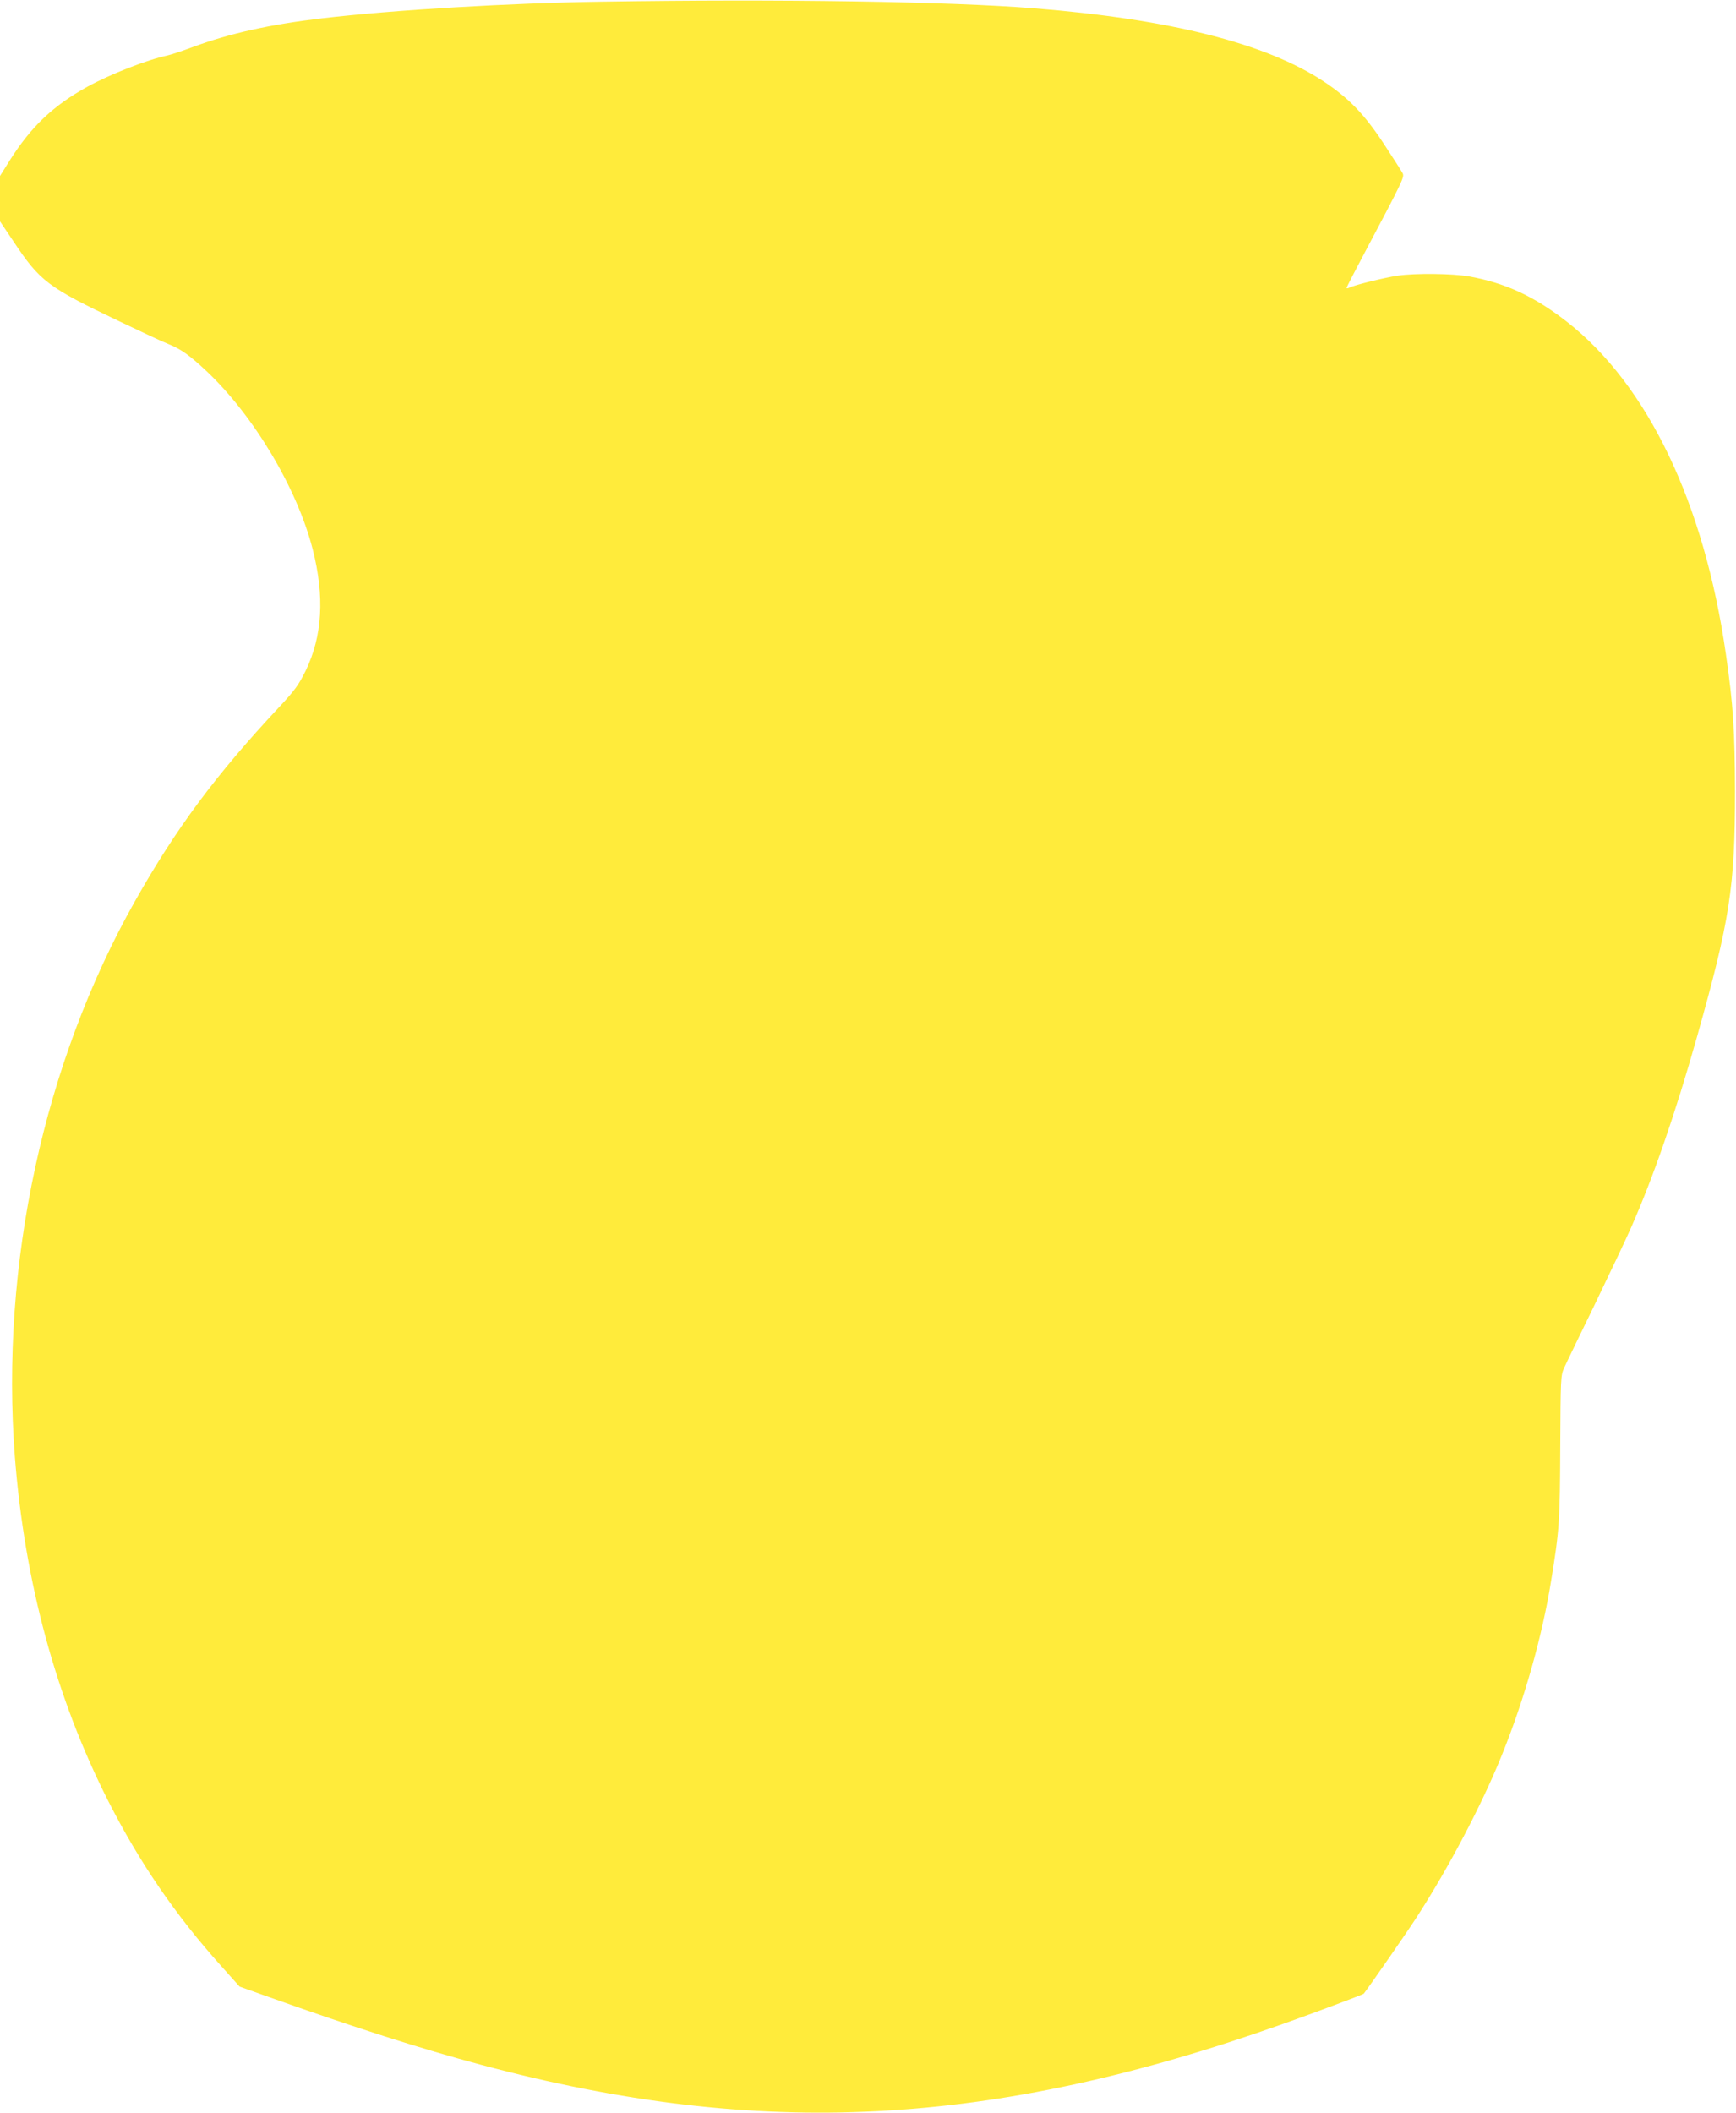
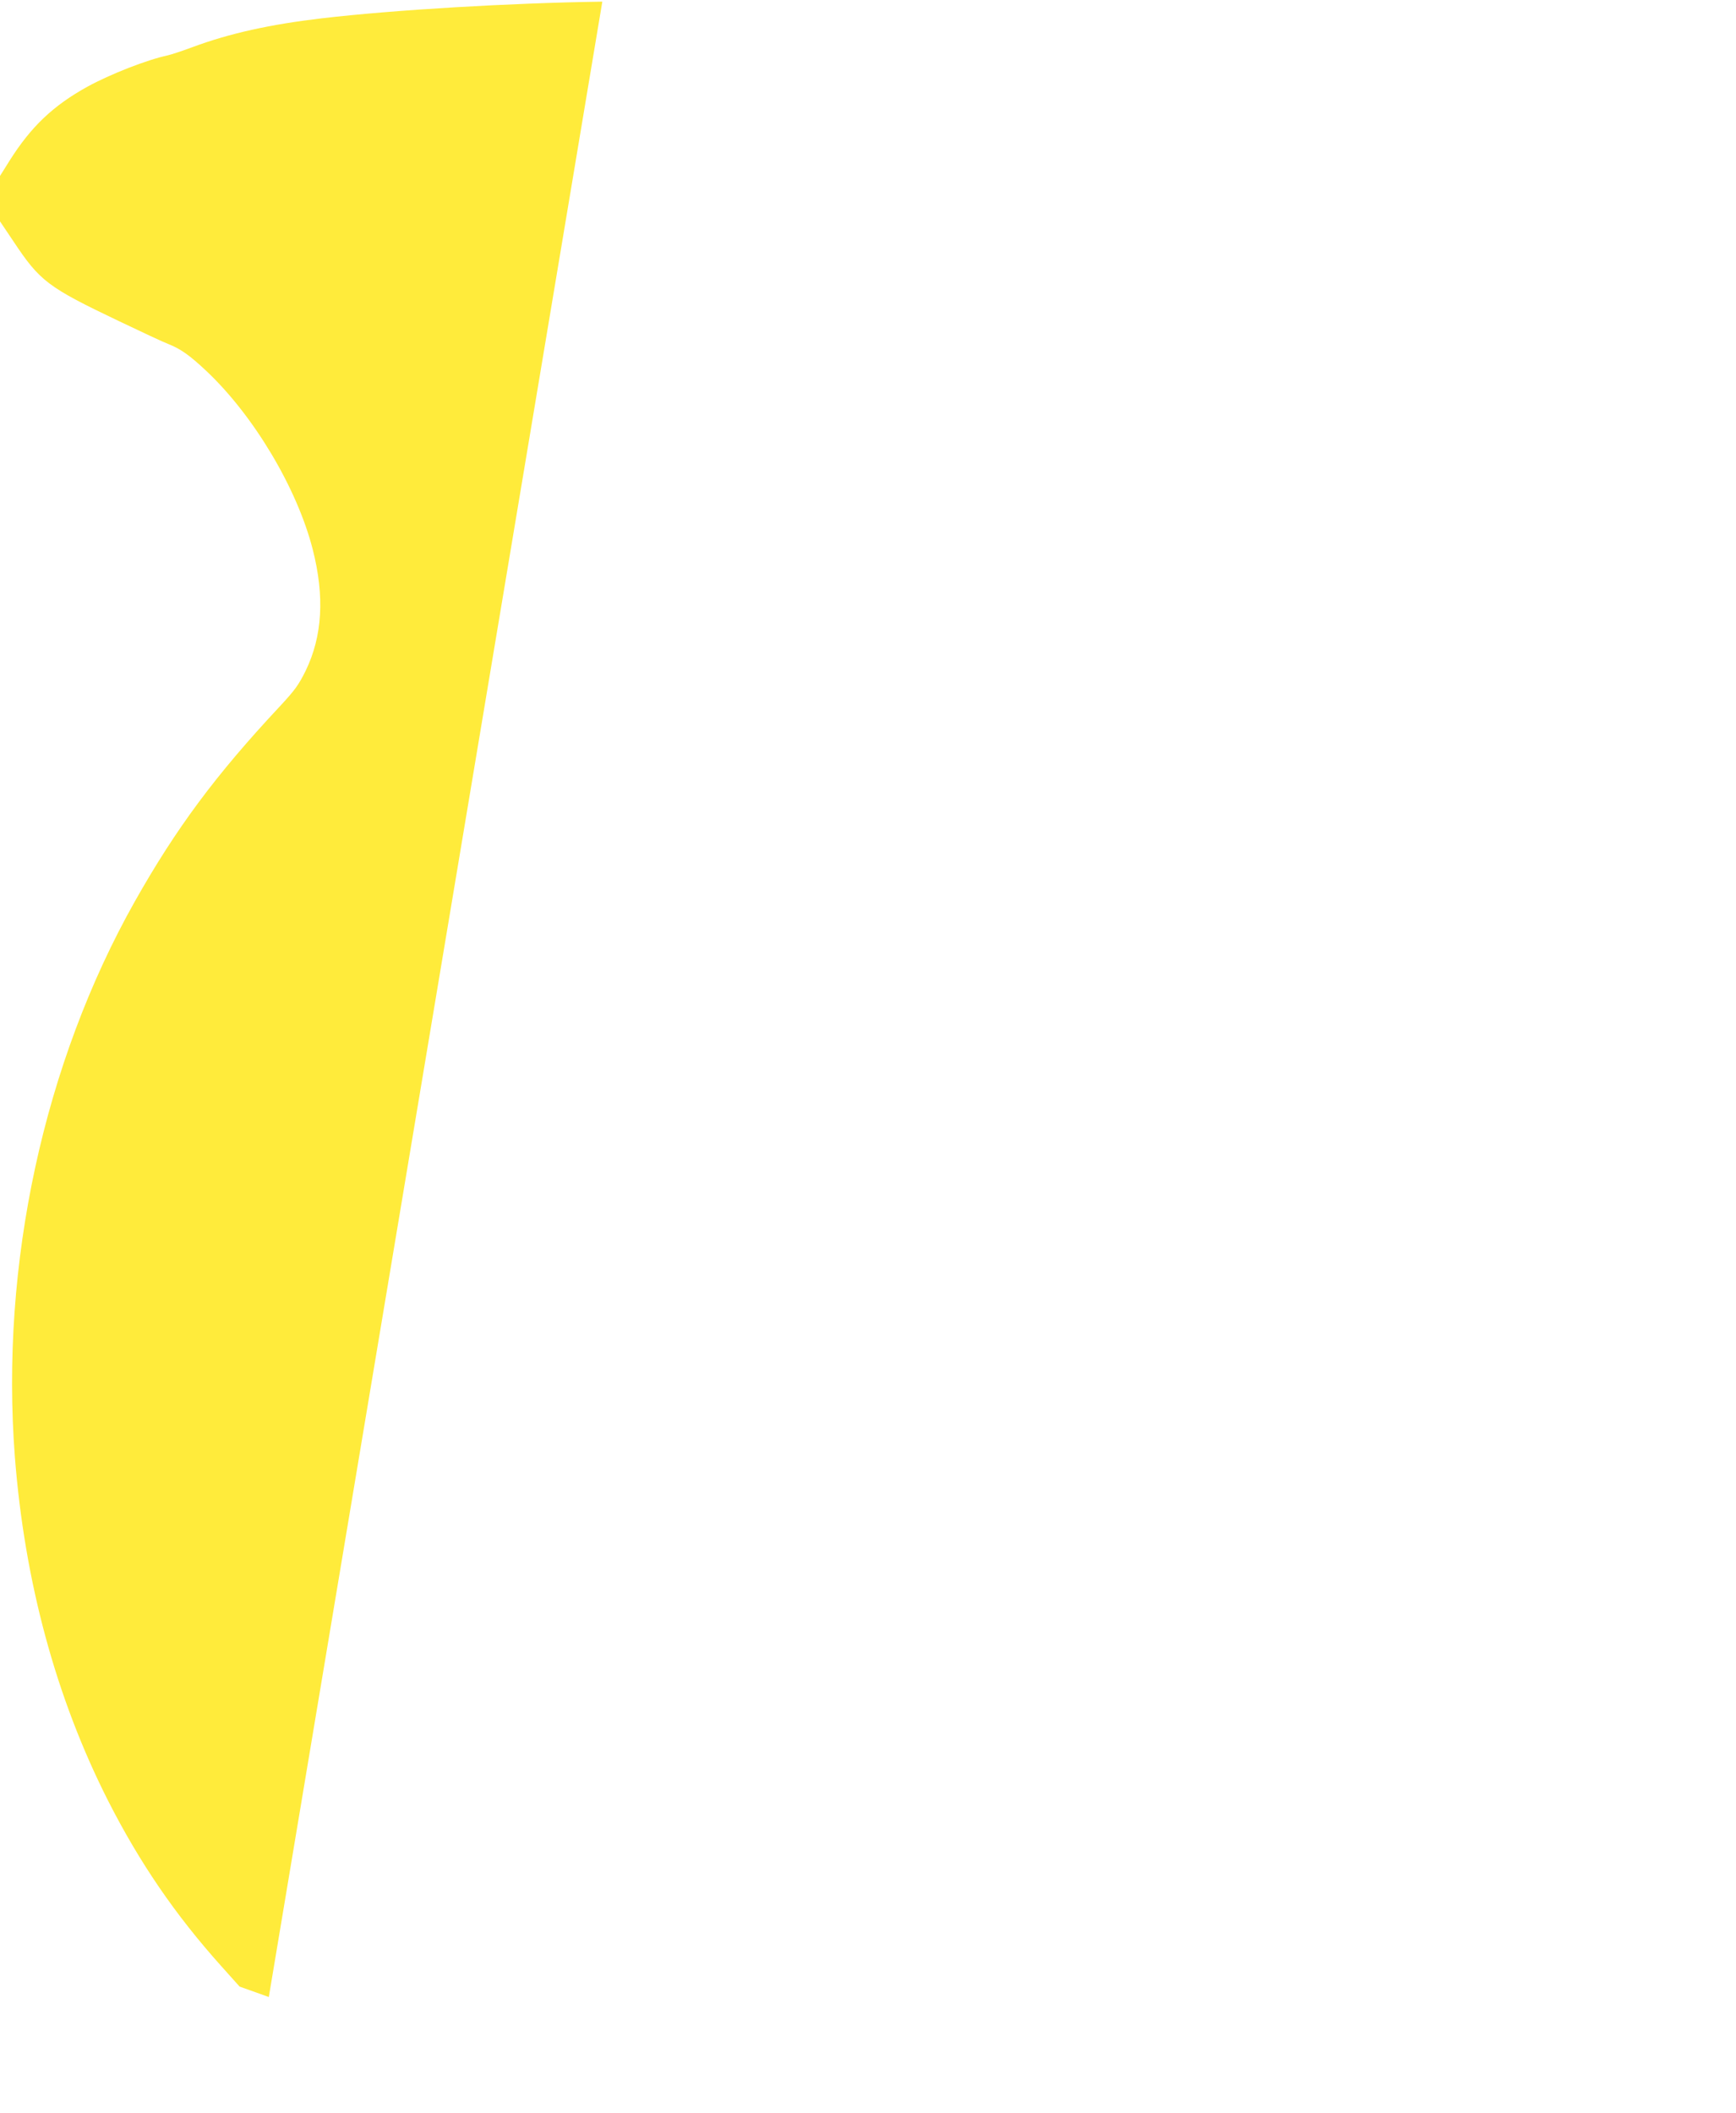
<svg xmlns="http://www.w3.org/2000/svg" version="1.0" width="1052pt" height="1280pt" viewBox="0 0 1052 1280" preserveAspectRatio="xMidYMid meet">
  <g transform="translate(0,1280) scale(0.1,-0.1)" fill="#ffeb3b" stroke="none">
-     <path d="M3650 12790 c-560 -8 -1265 -50 -1700 -101 -314 -37 -558 -91 -782 -174 -64 -24 -132 -46 -150 -50 -127 -27 -349 -114 -488 -190 -208 -115 -342 -242 -473 -450 l-57 -91 0 -137 0 -138 82 -122 c160 -241 208 -277 640 -483 134 -64 268 -127 300 -139 75 -30 129 -69 228 -162 287 -270 550 -710 645 -1081 73 -286 59 -526 -43 -736 -43 -87 -66 -118 -157 -216 -389 -416 -628 -738 -878 -1181 -552 -980 -816 -2199 -727 -3364 59 -758 249 -1461 566 -2086 190 -373 405 -688 684 -999 l112 -125 177 -63 c513 -183 927 -315 1291 -412 1687 -450 3085 -379 4855 249 184 65 485 178 489 183 38 49 264 375 320 462 192 296 396 683 516 981 136 335 245 719 299 1055 51 310 54 366 56 815 2 407 3 432 22 475 11 25 95 198 186 385 90 187 191 399 222 470 135 306 268 691 399 1155 199 706 230 907 230 1485 -1 364 -11 527 -55 830 -131 917 -474 1633 -964 2016 -199 155 -373 235 -595 275 -100 17 -324 20 -431 4 -80 -12 -263 -57 -291 -72 -10 -5 -18 -6 -18 -2 0 4 44 90 99 193 248 468 253 479 240 503 -7 13 -58 93 -114 178 -116 177 -214 278 -364 377 -351 231 -929 377 -1756 443 -512 41 -1535 57 -2615 40z" />
+     <path d="M3650 12790 c-560 -8 -1265 -50 -1700 -101 -314 -37 -558 -91 -782 -174 -64 -24 -132 -46 -150 -50 -127 -27 -349 -114 -488 -190 -208 -115 -342 -242 -473 -450 l-57 -91 0 -137 0 -138 82 -122 c160 -241 208 -277 640 -483 134 -64 268 -127 300 -139 75 -30 129 -69 228 -162 287 -270 550 -710 645 -1081 73 -286 59 -526 -43 -736 -43 -87 -66 -118 -157 -216 -389 -416 -628 -738 -878 -1181 -552 -980 -816 -2199 -727 -3364 59 -758 249 -1461 566 -2086 190 -373 405 -688 684 -999 l112 -125 177 -63 z" />
  </g>
</svg>